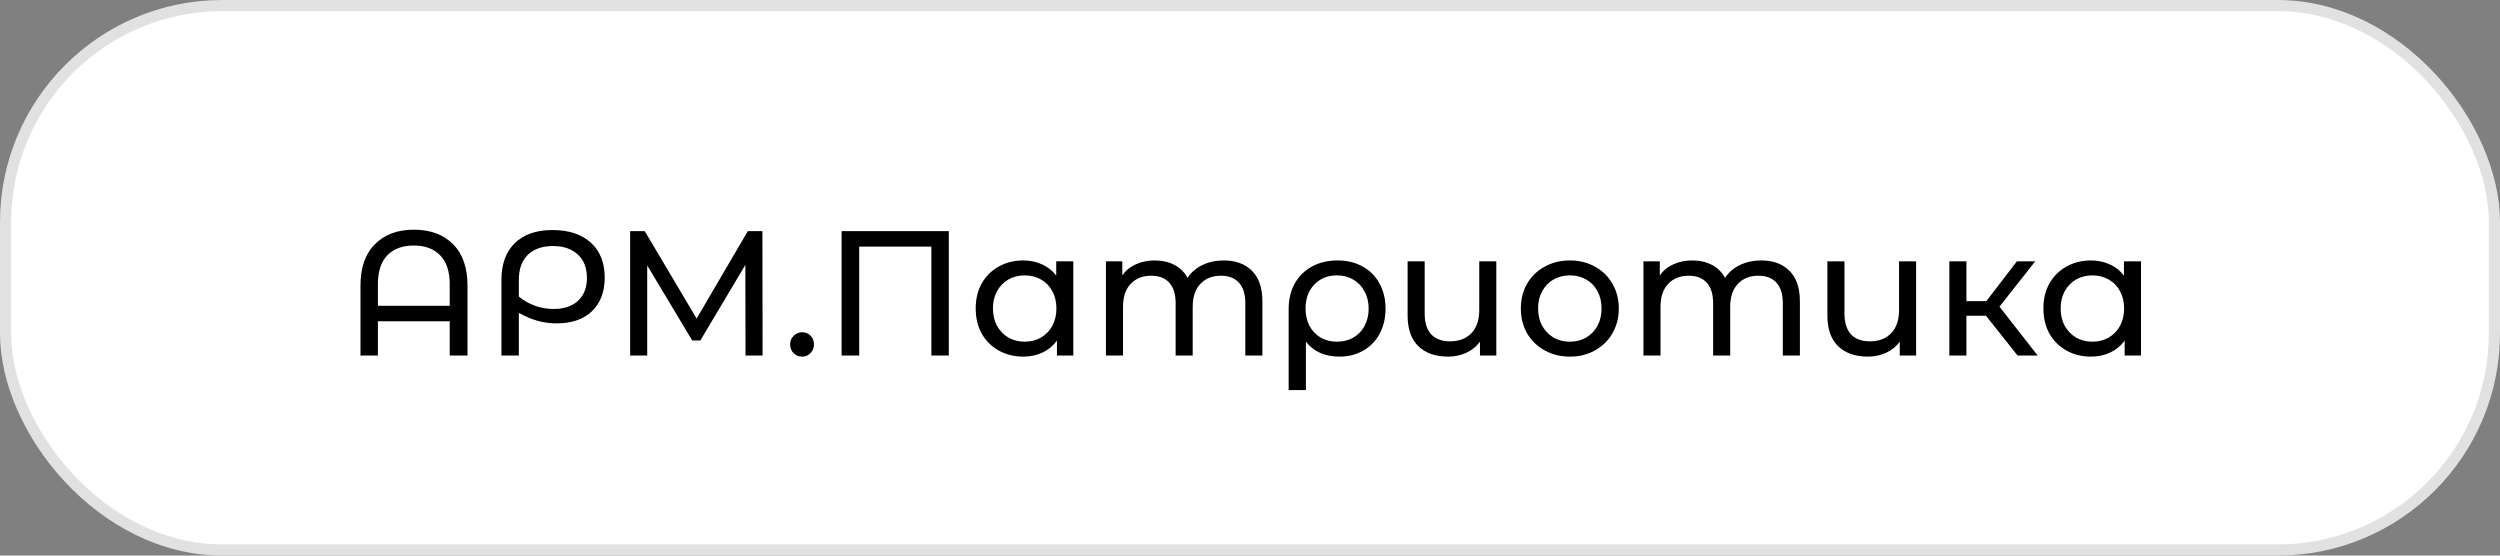
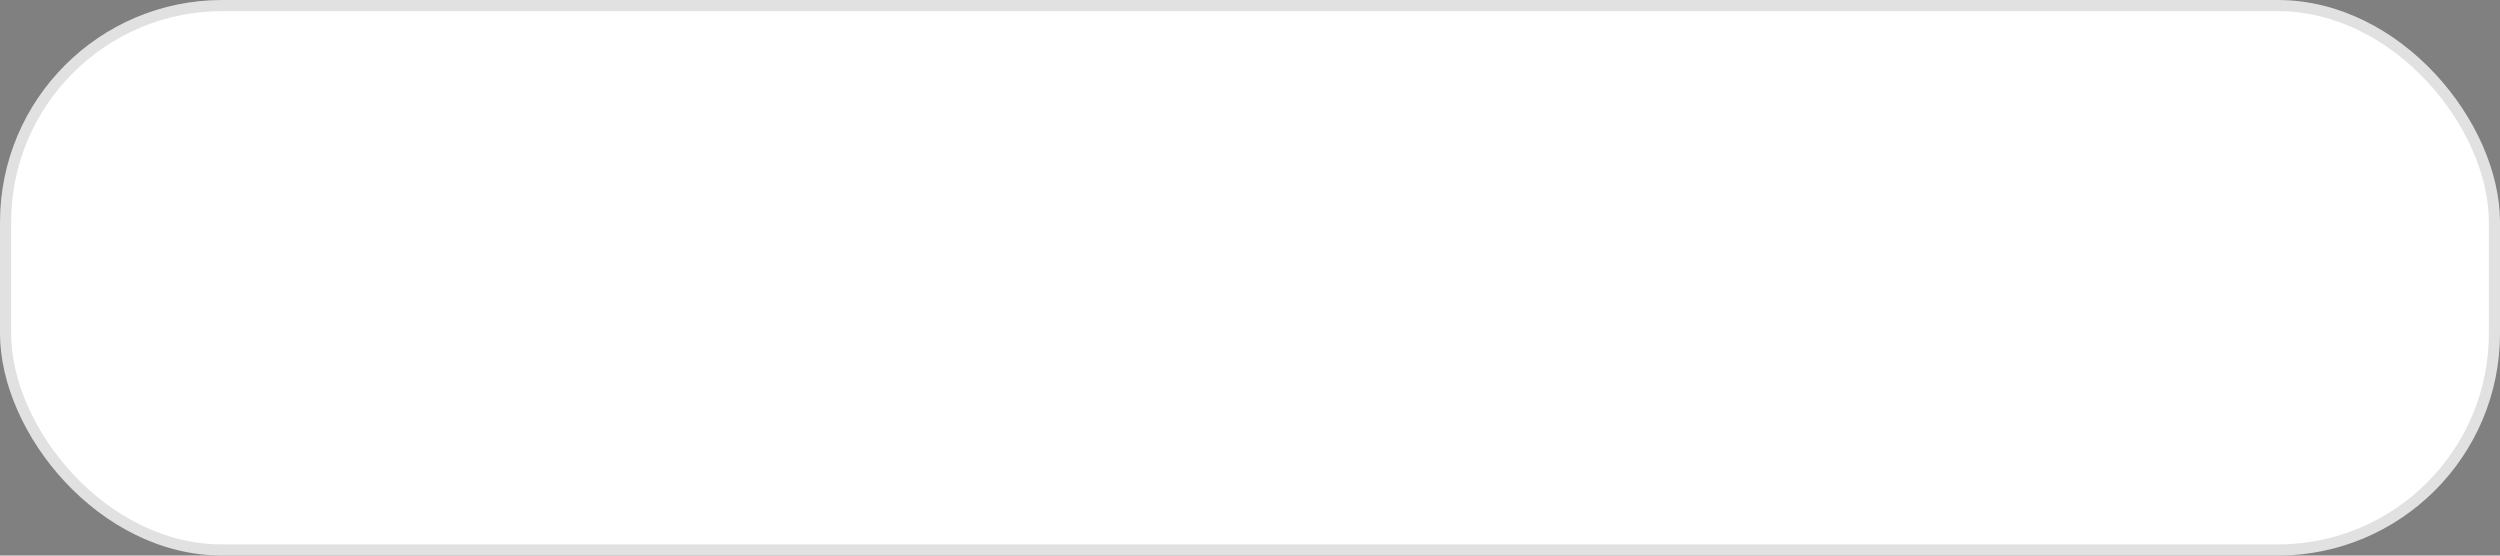
<svg xmlns="http://www.w3.org/2000/svg" width="225" height="50" viewBox="0 0 225 50" fill="none">
  <rect x="0" y="0" width="225" height="50" fill="#808080" stroke="none" />
  <rect x="0.501" y="0.501" width="223.998" height="48.998" rx="19.499" fill="white" stroke="#E1E1E1" stroke-width="1.002" />
-   <path d="M37.243 20.672C38.737 20.672 39.915 21.109 40.779 21.984C41.643 22.848 42.075 24.091 42.075 25.712V32H40.475V28.912H34.011V32H32.443V25.712C32.443 24.091 32.875 22.848 33.739 21.984C34.603 21.109 35.771 20.672 37.243 20.672ZM40.475 27.52V25.568C40.475 24.427 40.187 23.563 39.611 22.976C39.046 22.389 38.257 22.096 37.243 22.096C36.23 22.096 35.435 22.389 34.859 22.976C34.294 23.563 34.011 24.427 34.011 25.568V27.52H40.475ZM49.72 20.704C51.192 20.704 52.344 21.083 53.176 21.84C54.008 22.597 54.424 23.643 54.424 24.976C54.424 26.267 54.04 27.28 53.272 28.016C52.504 28.741 51.448 29.104 50.104 29.104C49.518 29.104 48.952 29.029 48.408 28.88C47.864 28.731 47.294 28.491 46.696 28.16V32H45.128V25.2C45.128 23.771 45.528 22.667 46.328 21.888C47.128 21.099 48.259 20.704 49.72 20.704ZM49.832 27.808C50.76 27.808 51.491 27.563 52.024 27.072C52.558 26.571 52.824 25.883 52.824 25.008C52.824 24.112 52.552 23.413 52.008 22.912C51.464 22.4 50.718 22.144 49.768 22.144C48.798 22.144 48.04 22.411 47.496 22.944C46.963 23.467 46.696 24.213 46.696 25.184V26.688C47.134 27.051 47.619 27.328 48.152 27.52C48.686 27.712 49.246 27.808 49.832 27.808ZM67.097 32L67.081 23.84L63.033 30.64H62.297L58.249 23.888V32H56.713V20.8H58.025L62.697 28.672L67.305 20.8H68.617L68.633 32H67.097ZM72.199 32.096C71.9 32.096 71.644 31.995 71.431 31.792C71.218 31.579 71.111 31.312 71.111 30.992C71.111 30.683 71.218 30.427 71.431 30.224C71.644 30.011 71.9 29.904 72.199 29.904C72.498 29.904 72.748 30.005 72.951 30.208C73.154 30.411 73.255 30.672 73.255 30.992C73.255 31.312 73.148 31.579 72.935 31.792C72.732 31.995 72.487 32.096 72.199 32.096ZM85.392 20.8V32H83.824V22.192H77.328V32H75.744V20.8H85.392ZM96.597 23.52V32H95.125V30.656C94.783 31.125 94.351 31.483 93.829 31.728C93.306 31.973 92.73 32.096 92.101 32.096C91.279 32.096 90.543 31.915 89.893 31.552C89.242 31.189 88.73 30.683 88.357 30.032C87.994 29.371 87.813 28.613 87.813 27.76C87.813 26.907 87.994 26.155 88.357 25.504C88.73 24.853 89.242 24.347 89.893 23.984C90.543 23.621 91.279 23.44 92.101 23.44C92.709 23.44 93.269 23.557 93.781 23.792C94.293 24.016 94.719 24.352 95.061 24.8V23.52H96.597ZM92.229 30.752C92.762 30.752 93.247 30.629 93.685 30.384C94.122 30.128 94.463 29.776 94.709 29.328C94.954 28.869 95.077 28.347 95.077 27.76C95.077 27.173 94.954 26.656 94.709 26.208C94.463 25.749 94.122 25.397 93.685 25.152C93.247 24.907 92.762 24.784 92.229 24.784C91.685 24.784 91.194 24.907 90.757 25.152C90.33 25.397 89.989 25.749 89.733 26.208C89.487 26.656 89.365 27.173 89.365 27.76C89.365 28.347 89.487 28.869 89.733 29.328C89.989 29.776 90.33 30.128 90.757 30.384C91.194 30.629 91.685 30.752 92.229 30.752ZM110.143 23.44C111.21 23.44 112.052 23.749 112.671 24.368C113.3 24.987 113.615 25.904 113.615 27.12V32H112.079V27.296C112.079 26.475 111.887 25.856 111.503 25.44C111.13 25.024 110.591 24.816 109.887 24.816C109.108 24.816 108.49 25.061 108.031 25.552C107.572 26.032 107.343 26.725 107.343 27.632V32H105.807V27.296C105.807 26.475 105.615 25.856 105.231 25.44C104.858 25.024 104.319 24.816 103.615 24.816C102.836 24.816 102.218 25.061 101.759 25.552C101.3 26.032 101.071 26.725 101.071 27.632V32H99.535V23.52H101.007V24.784C101.316 24.347 101.722 24.016 102.223 23.792C102.724 23.557 103.295 23.44 103.935 23.44C104.596 23.44 105.183 23.573 105.695 23.84C106.207 24.107 106.602 24.496 106.879 25.008C107.199 24.517 107.642 24.133 108.207 23.856C108.783 23.579 109.428 23.44 110.143 23.44ZM120.379 23.44C121.233 23.44 121.985 23.621 122.635 23.984C123.297 24.347 123.803 24.859 124.155 25.52C124.518 26.171 124.699 26.923 124.699 27.776C124.699 28.619 124.523 29.371 124.171 30.032C123.819 30.683 123.329 31.189 122.699 31.552C122.07 31.915 121.35 32.096 120.539 32.096C119.899 32.096 119.323 31.984 118.811 31.76C118.299 31.525 117.873 31.189 117.531 30.752V35.104H115.979V27.792C115.979 26.939 116.161 26.181 116.523 25.52C116.897 24.859 117.414 24.347 118.075 23.984C118.747 23.621 119.515 23.44 120.379 23.44ZM120.331 30.752C120.875 30.752 121.366 30.629 121.803 30.384C122.241 30.128 122.577 29.776 122.811 29.328C123.057 28.869 123.179 28.352 123.179 27.776C123.179 27.2 123.057 26.688 122.811 26.24C122.577 25.781 122.241 25.424 121.803 25.168C121.377 24.912 120.886 24.784 120.331 24.784C119.489 24.784 118.806 25.061 118.283 25.616C117.761 26.16 117.499 26.875 117.499 27.76C117.499 28.347 117.617 28.869 117.851 29.328C118.097 29.776 118.433 30.128 118.859 30.384C119.286 30.629 119.777 30.752 120.331 30.752ZM134.669 23.52V32H133.197V30.752C132.888 31.179 132.482 31.509 131.981 31.744C131.48 31.979 130.93 32.096 130.333 32.096C129.202 32.096 128.312 31.787 127.661 31.168C127.01 30.539 126.685 29.616 126.685 28.4V23.52H128.221V28.224C128.221 29.045 128.418 29.669 128.813 30.096C129.208 30.512 129.773 30.72 130.509 30.72C131.32 30.72 131.96 30.475 132.429 29.984C132.898 29.493 133.133 28.8 133.133 27.904V23.52H134.669ZM141.292 32.096C140.449 32.096 139.692 31.909 139.02 31.536C138.348 31.163 137.82 30.651 137.436 30C137.063 29.339 136.876 28.592 136.876 27.76C136.876 26.928 137.063 26.187 137.436 25.536C137.82 24.875 138.348 24.363 139.02 24C139.692 23.627 140.449 23.44 141.292 23.44C142.135 23.44 142.887 23.627 143.548 24C144.22 24.363 144.743 24.875 145.116 25.536C145.5 26.187 145.692 26.928 145.692 27.76C145.692 28.592 145.5 29.339 145.116 30C144.743 30.651 144.22 31.163 143.548 31.536C142.887 31.909 142.135 32.096 141.292 32.096ZM141.292 30.752C141.836 30.752 142.321 30.629 142.748 30.384C143.185 30.128 143.527 29.776 143.772 29.328C144.017 28.869 144.14 28.347 144.14 27.76C144.14 27.173 144.017 26.656 143.772 26.208C143.527 25.749 143.185 25.397 142.748 25.152C142.321 24.907 141.836 24.784 141.292 24.784C140.748 24.784 140.257 24.907 139.82 25.152C139.393 25.397 139.052 25.749 138.796 26.208C138.551 26.656 138.428 27.173 138.428 27.76C138.428 28.347 138.551 28.869 138.796 29.328C139.052 29.776 139.393 30.128 139.82 30.384C140.257 30.629 140.748 30.752 141.292 30.752ZM158.518 23.44C159.585 23.44 160.427 23.749 161.046 24.368C161.675 24.987 161.99 25.904 161.99 27.12V32H160.454V27.296C160.454 26.475 160.262 25.856 159.878 25.44C159.505 25.024 158.966 24.816 158.262 24.816C157.483 24.816 156.865 25.061 156.406 25.552C155.947 26.032 155.718 26.725 155.718 27.632V32H154.182V27.296C154.182 26.475 153.99 25.856 153.606 25.44C153.233 25.024 152.694 24.816 151.99 24.816C151.211 24.816 150.593 25.061 150.134 25.552C149.675 26.032 149.446 26.725 149.446 27.632V32H147.91V23.52H149.382V24.784C149.691 24.347 150.097 24.016 150.598 23.792C151.099 23.557 151.67 23.44 152.31 23.44C152.971 23.44 153.558 23.573 154.07 23.84C154.582 24.107 154.977 24.496 155.254 25.008C155.574 24.517 156.017 24.133 156.582 23.856C157.158 23.579 157.803 23.44 158.518 23.44ZM172.45 23.52V32H170.978V30.752C170.669 31.179 170.264 31.509 169.762 31.744C169.261 31.979 168.712 32.096 168.114 32.096C166.984 32.096 166.093 31.787 165.442 31.168C164.792 30.539 164.466 29.616 164.466 28.4V23.52H166.002V28.224C166.002 29.045 166.2 29.669 166.594 30.096C166.989 30.512 167.554 30.72 168.29 30.72C169.101 30.72 169.741 30.475 170.21 29.984C170.68 29.493 170.914 28.8 170.914 27.904V23.52H172.45ZM178.737 28.416H176.977V32H175.441V23.52H176.977V27.104H178.769L181.521 23.52H183.169L179.953 27.6L183.393 32H181.585L178.737 28.416ZM192.69 23.52V32H191.218V30.656C190.877 31.125 190.445 31.483 189.922 31.728C189.4 31.973 188.824 32.096 188.194 32.096C187.373 32.096 186.637 31.915 185.986 31.552C185.336 31.189 184.824 30.683 184.45 30.032C184.088 29.371 183.906 28.613 183.906 27.76C183.906 26.907 184.088 26.155 184.45 25.504C184.824 24.853 185.336 24.347 185.986 23.984C186.637 23.621 187.373 23.44 188.194 23.44C188.802 23.44 189.362 23.557 189.874 23.792C190.386 24.016 190.813 24.352 191.154 24.8V23.52H192.69ZM188.322 30.752C188.856 30.752 189.341 30.629 189.778 30.384C190.216 30.128 190.557 29.776 190.802 29.328C191.048 28.869 191.17 28.347 191.17 27.76C191.17 27.173 191.048 26.656 190.802 26.208C190.557 25.749 190.216 25.397 189.778 25.152C189.341 24.907 188.856 24.784 188.322 24.784C187.778 24.784 187.288 24.907 186.85 25.152C186.424 25.397 186.082 25.749 185.826 26.208C185.581 26.656 185.458 27.173 185.458 27.76C185.458 28.347 185.581 28.869 185.826 29.328C186.082 29.776 186.424 30.128 186.85 30.384C187.288 30.629 187.778 30.752 188.322 30.752Z" fill="black" />
</svg>